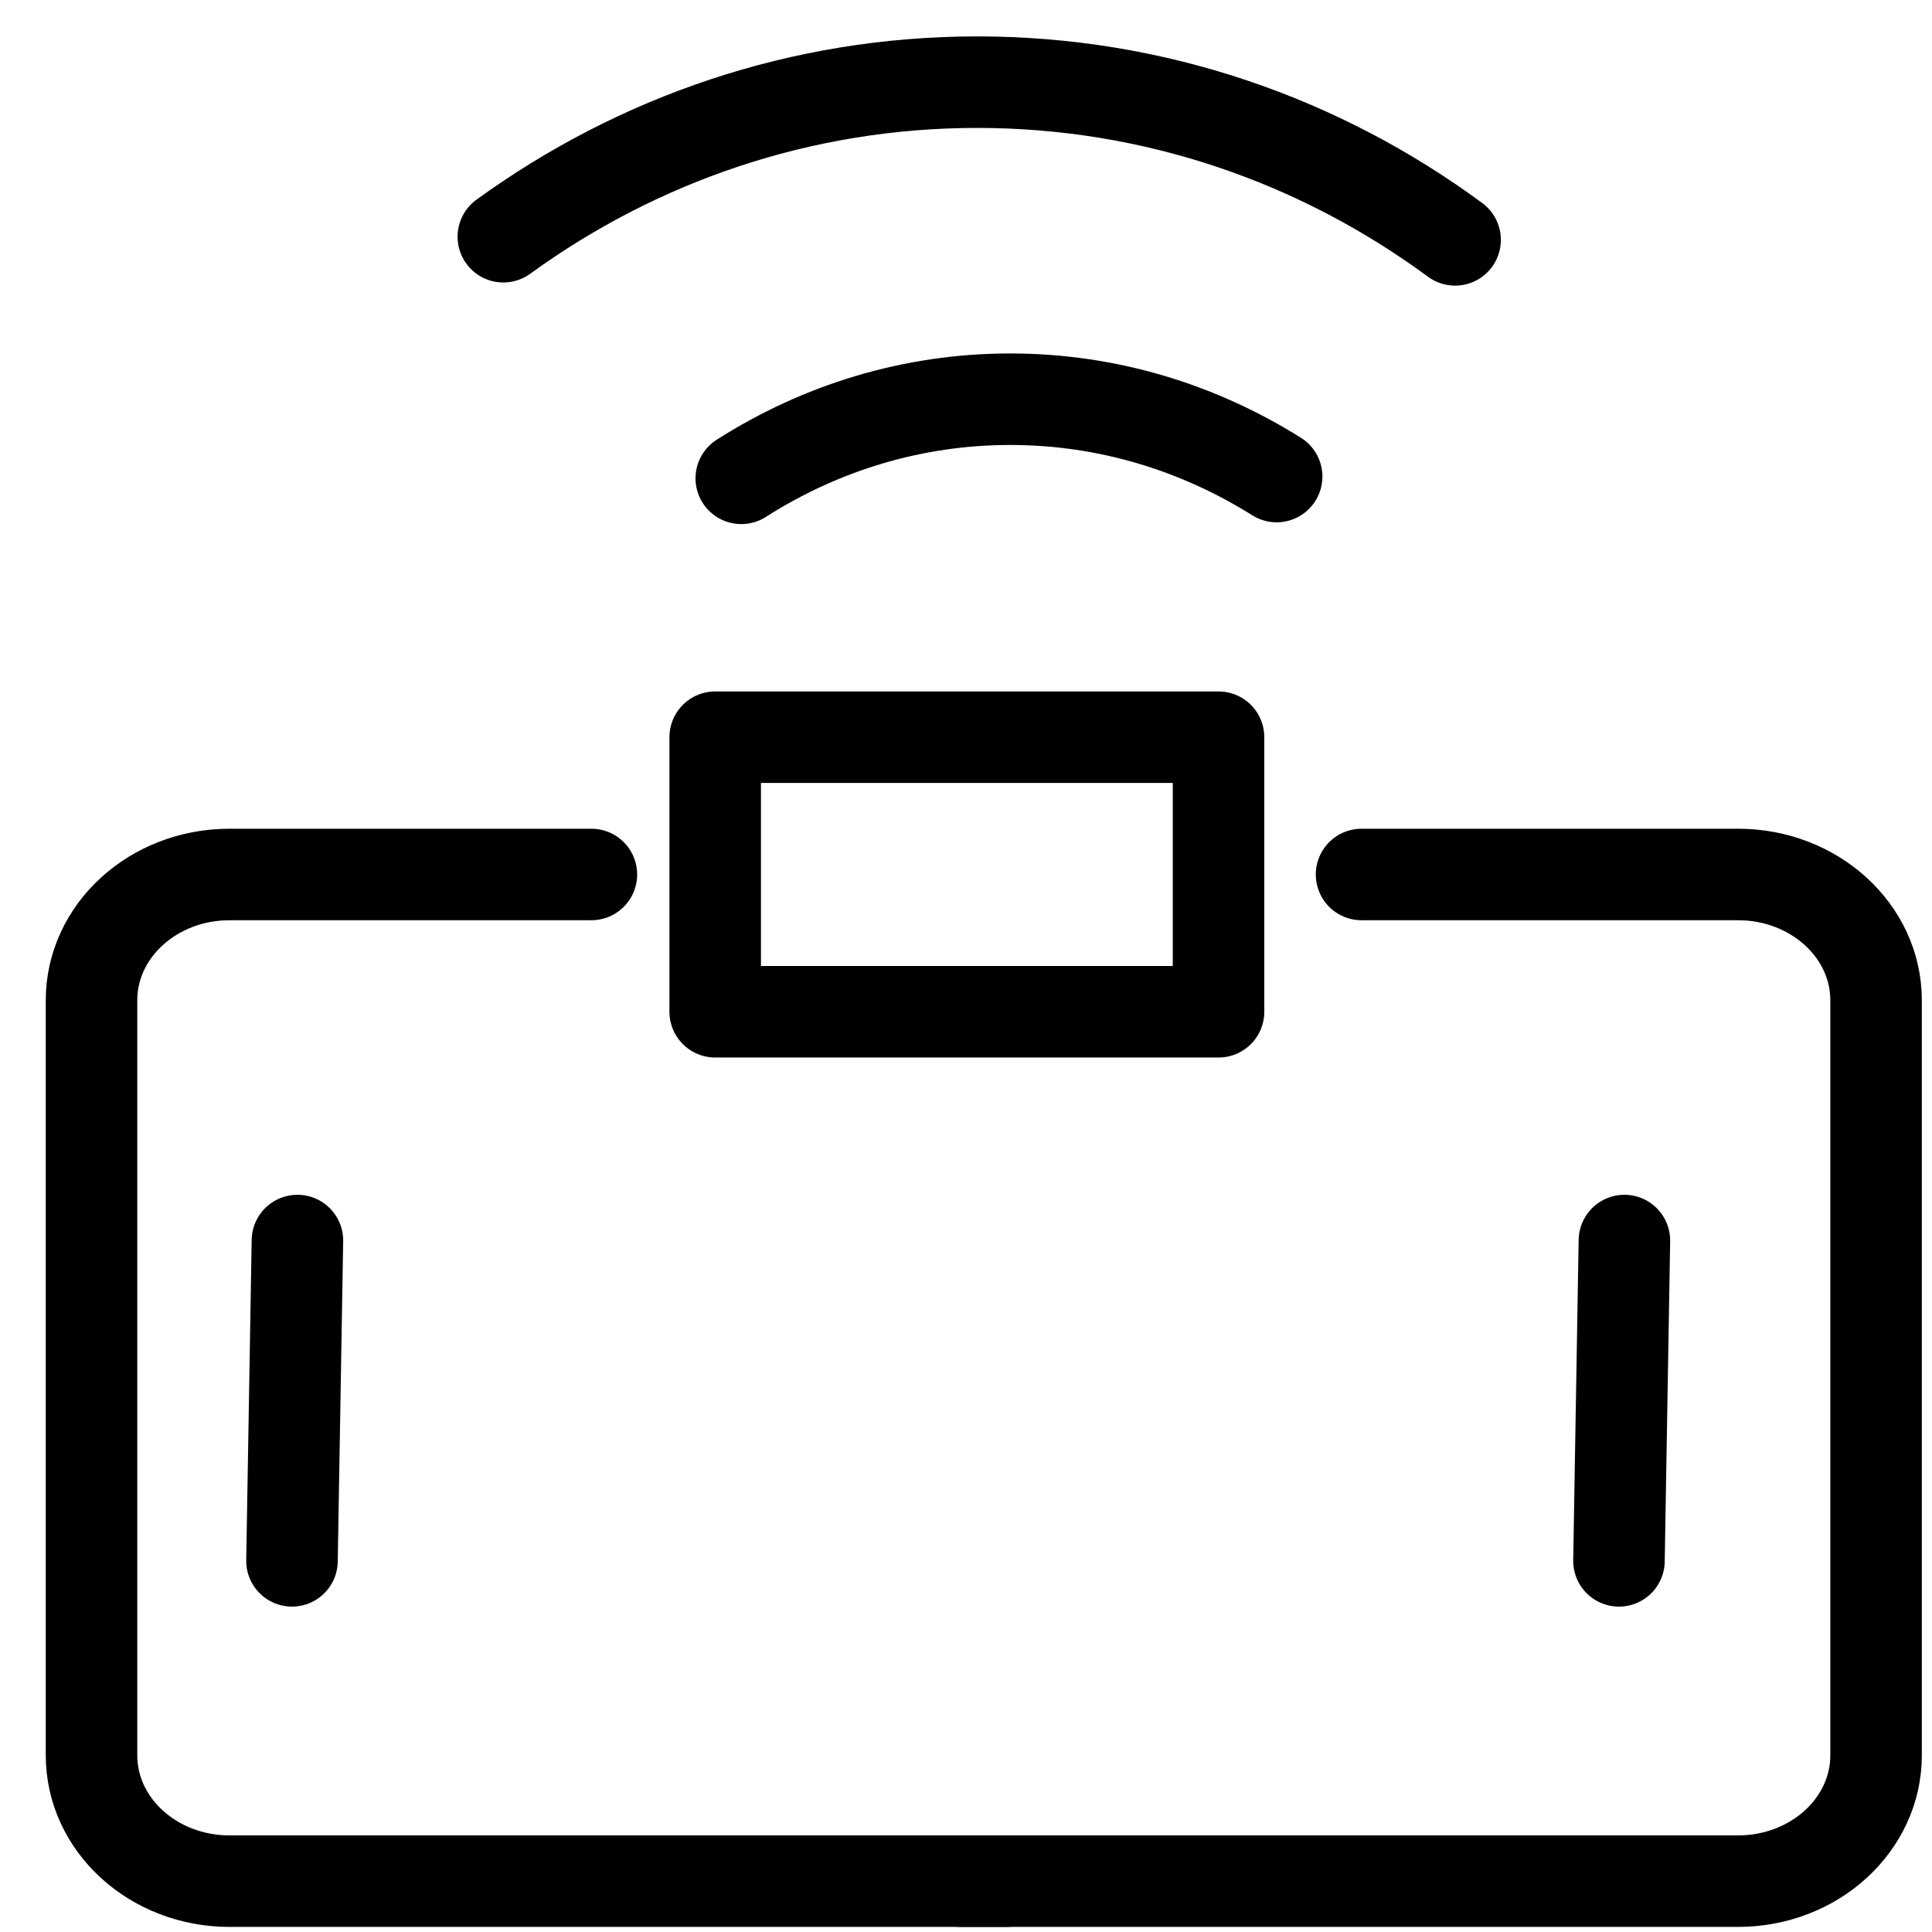
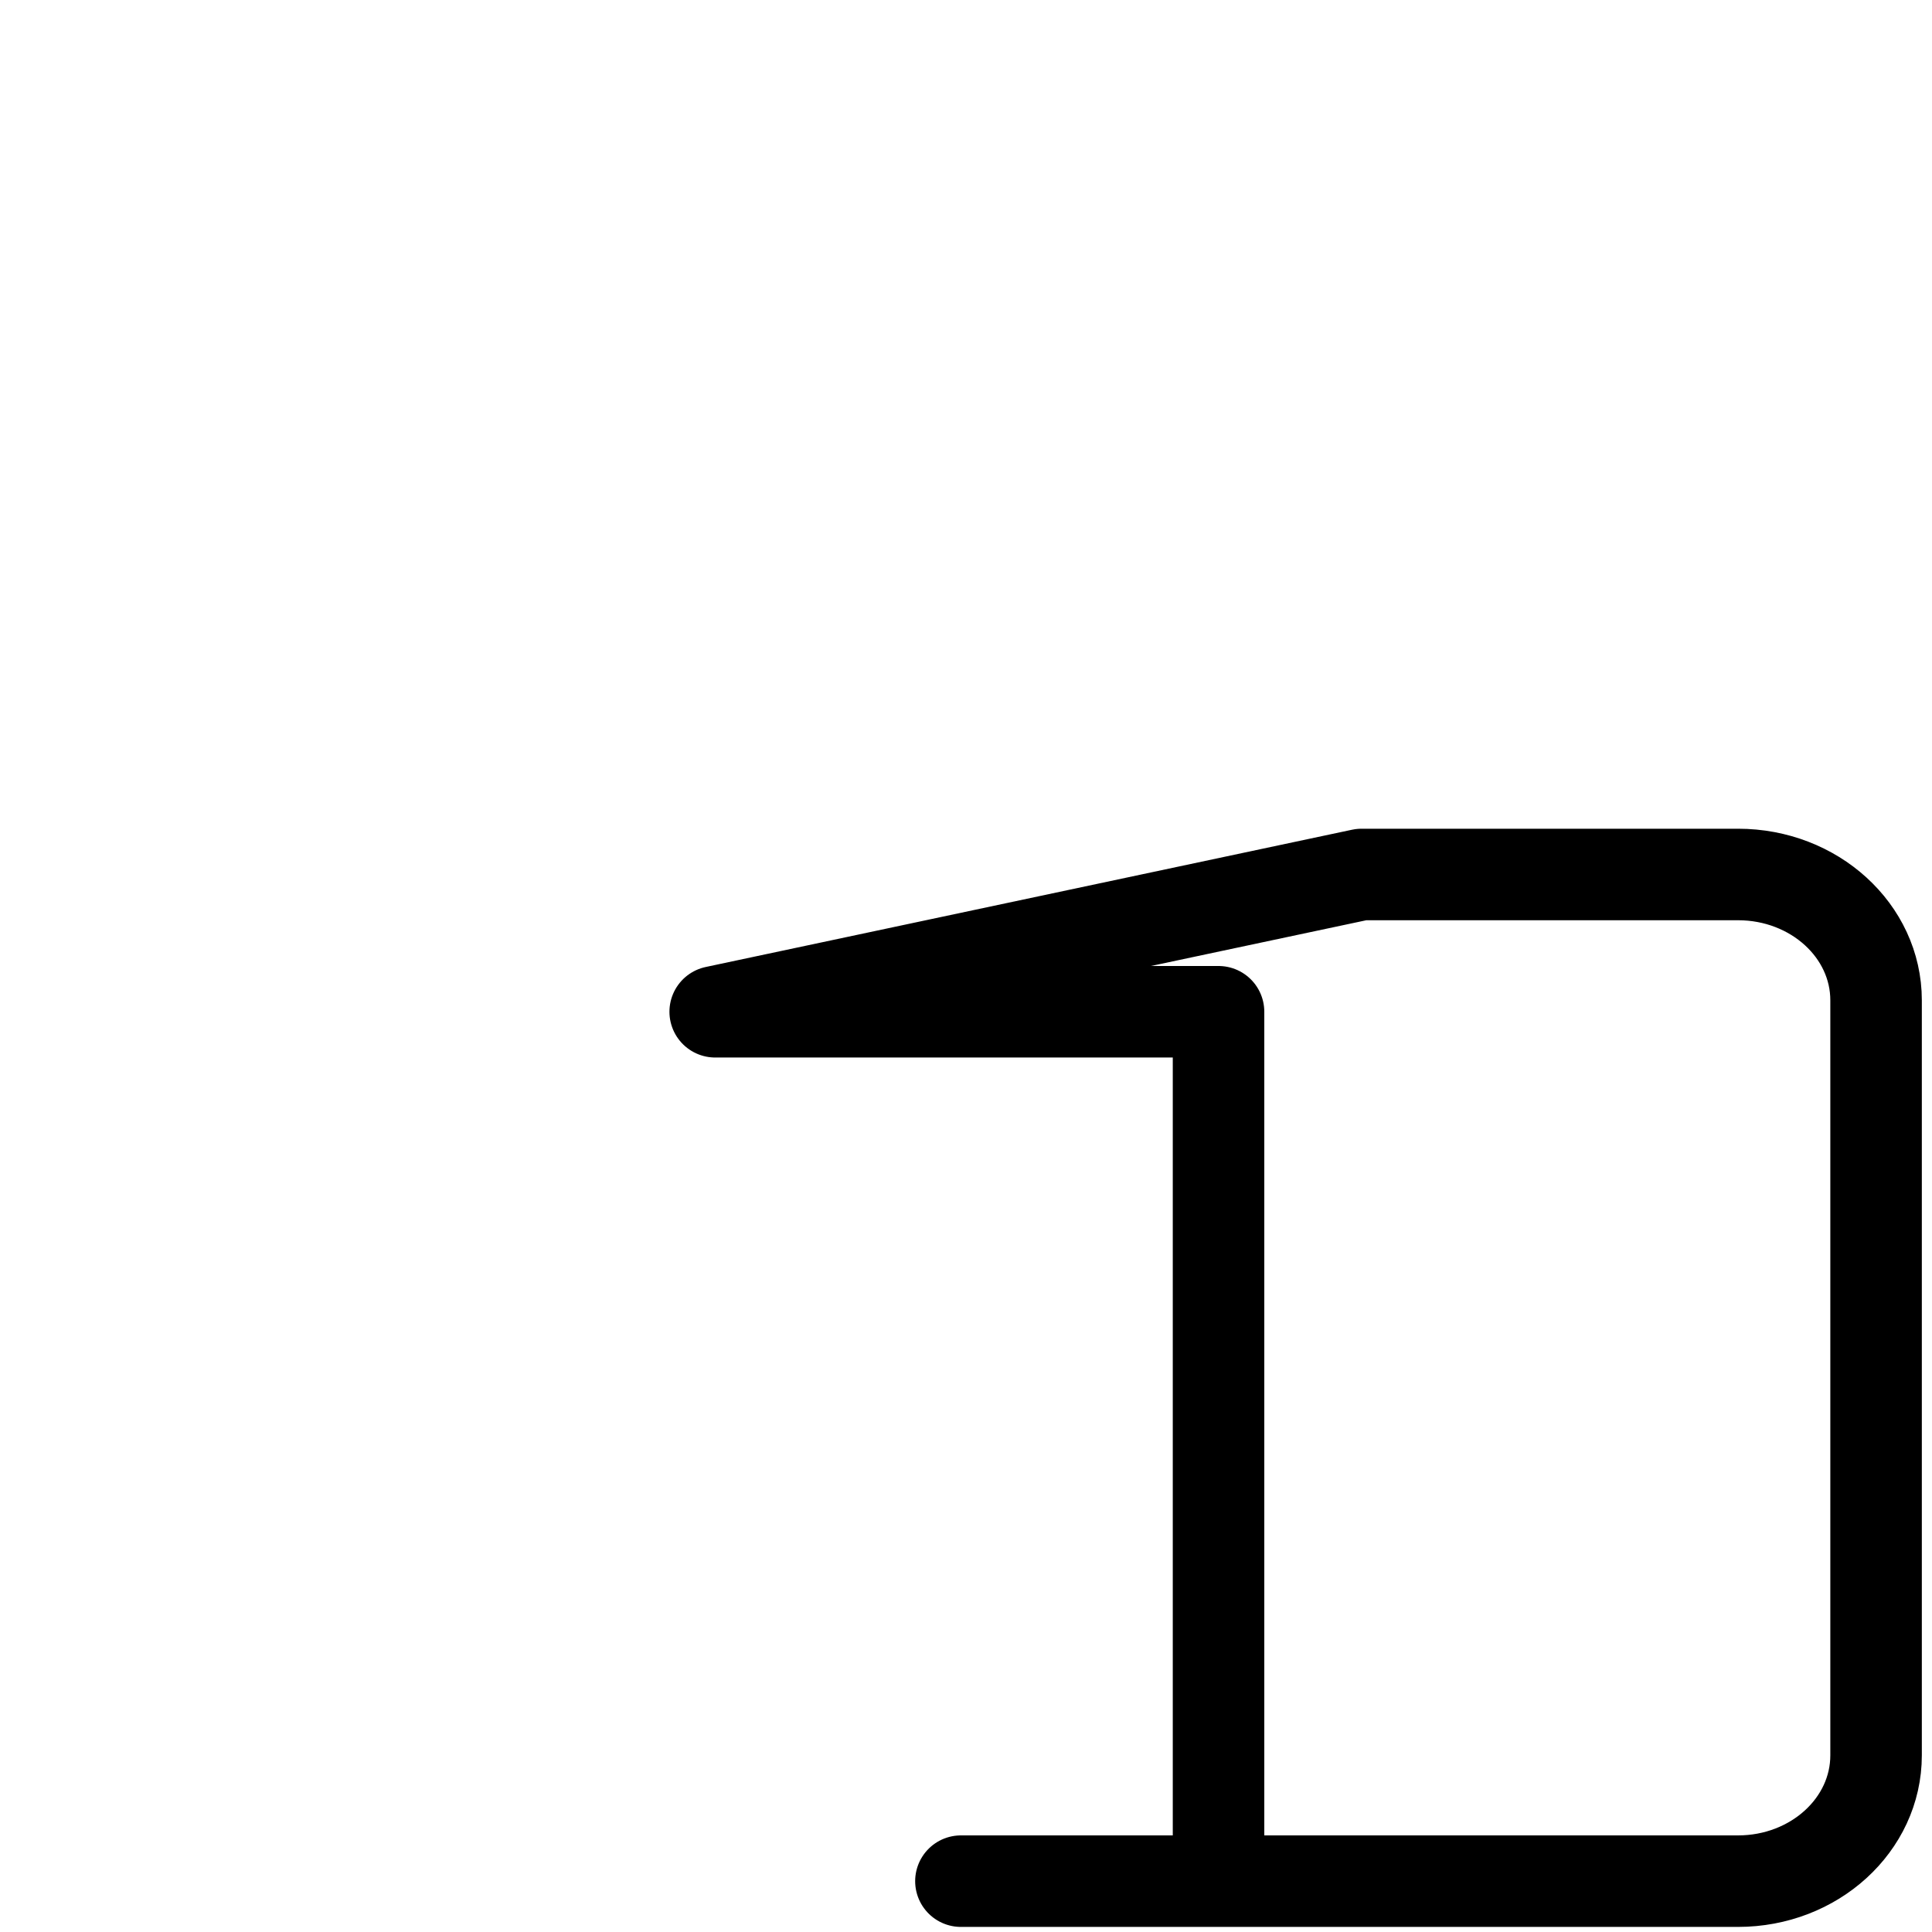
<svg xmlns="http://www.w3.org/2000/svg" width="38" height="38" viewBox="0 0 38 38">
  <g fill="none" fill-rule="evenodd">
    <g stroke="#000" stroke-linecap="round" stroke-linejoin="round" stroke-width="1.8">
-       <path d="M12.78 8.408c1.553-.99 3.362-1.556 5.29-1.556 1.906 0 3.696.553 5.24 1.521M8.1 3.656c2.64-1.916 5.855-3.04 9.319-3.04 3.503 0 6.748 1.148 9.401 3.102M9.832 16.2H2.715C1.215 16.2 0 17.308 0 18.675v14.85C0 34.892 1.216 36 2.715 36H18" transform="translate(0 1) translate(1.8)" />
-       <path d="M24.98 16.2h7.405c1.5 0 2.715 1.108 2.715 2.475v14.85c0 1.367-1.216 2.475-2.715 2.475H17.1M12.267 13.5H22.167V18.9H12.267z" transform="translate(0 1) translate(1.8)" />
+       <path d="M24.98 16.2h7.405c1.5 0 2.715 1.108 2.715 2.475v14.85c0 1.367-1.216 2.475-2.715 2.475H17.1H22.167V18.9H12.267z" transform="translate(0 1) translate(1.8)" />
    </g>
-     <path stroke="#000" stroke-linecap="round" stroke-linejoin="round" stroke-width="1.8" d="M5.85 23.4L5.743 29.7M31.95 23.4L31.843 29.7" transform="translate(0 1)" />
  </g>
</svg>